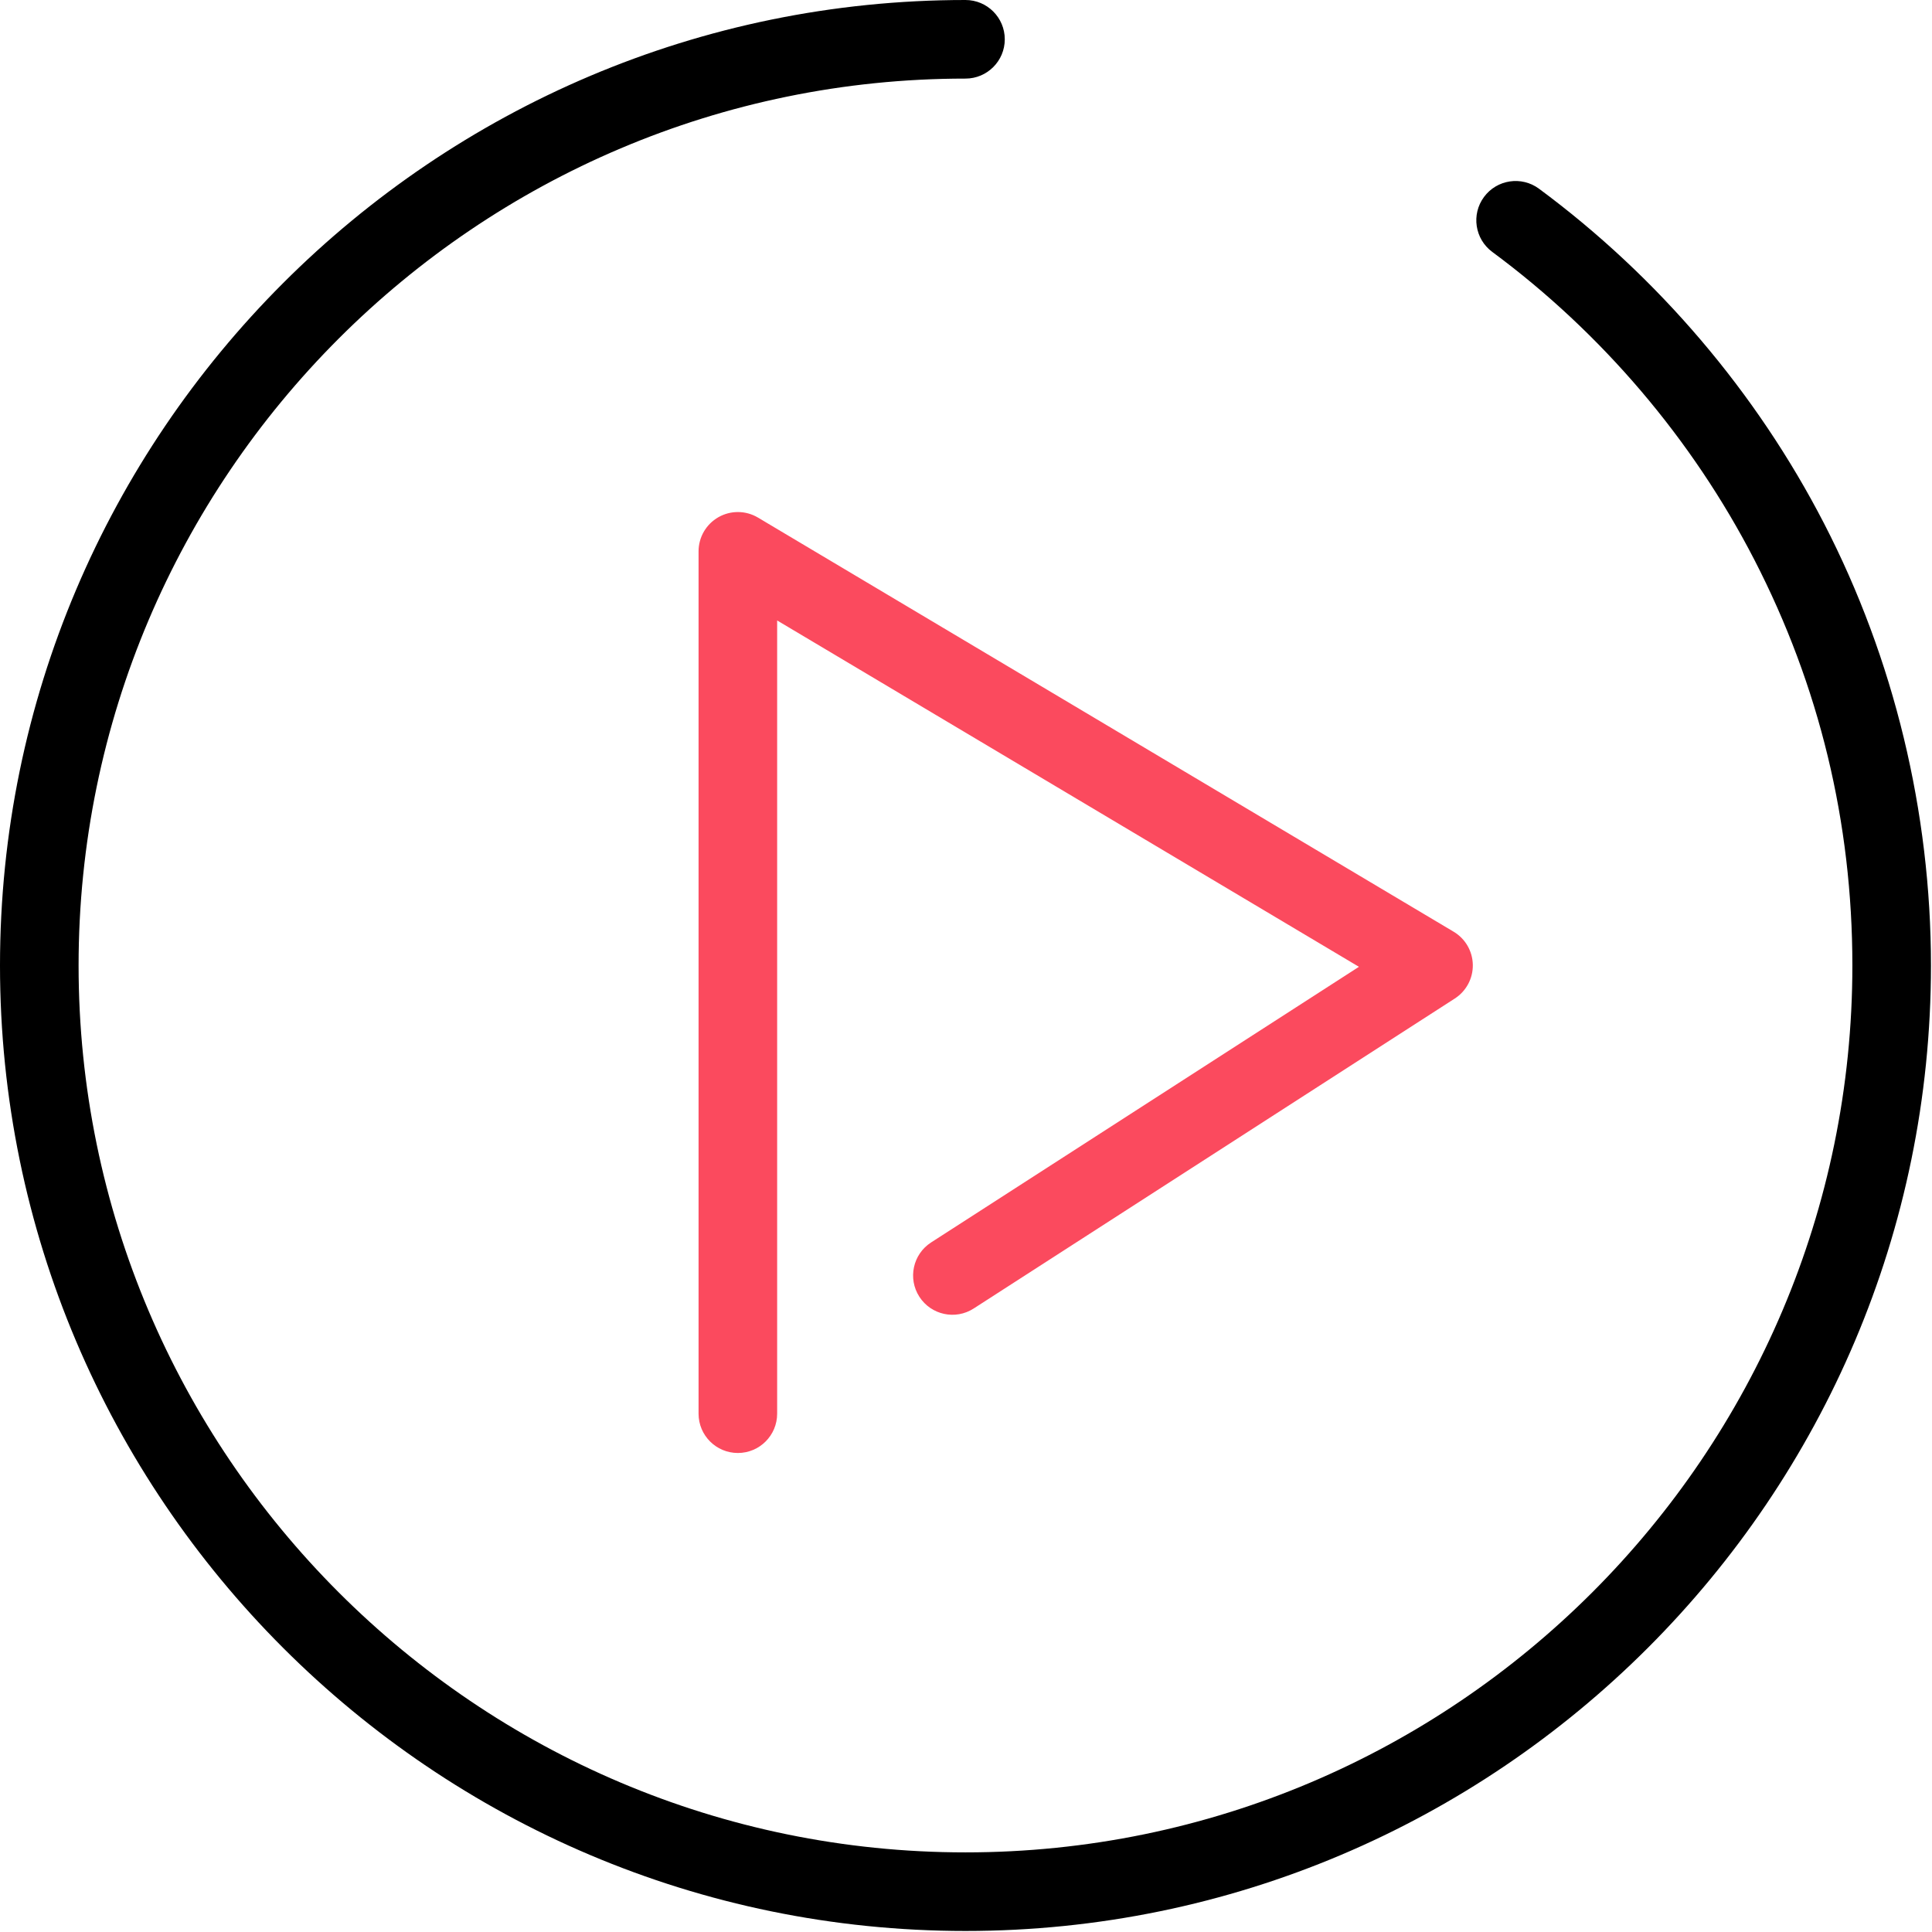
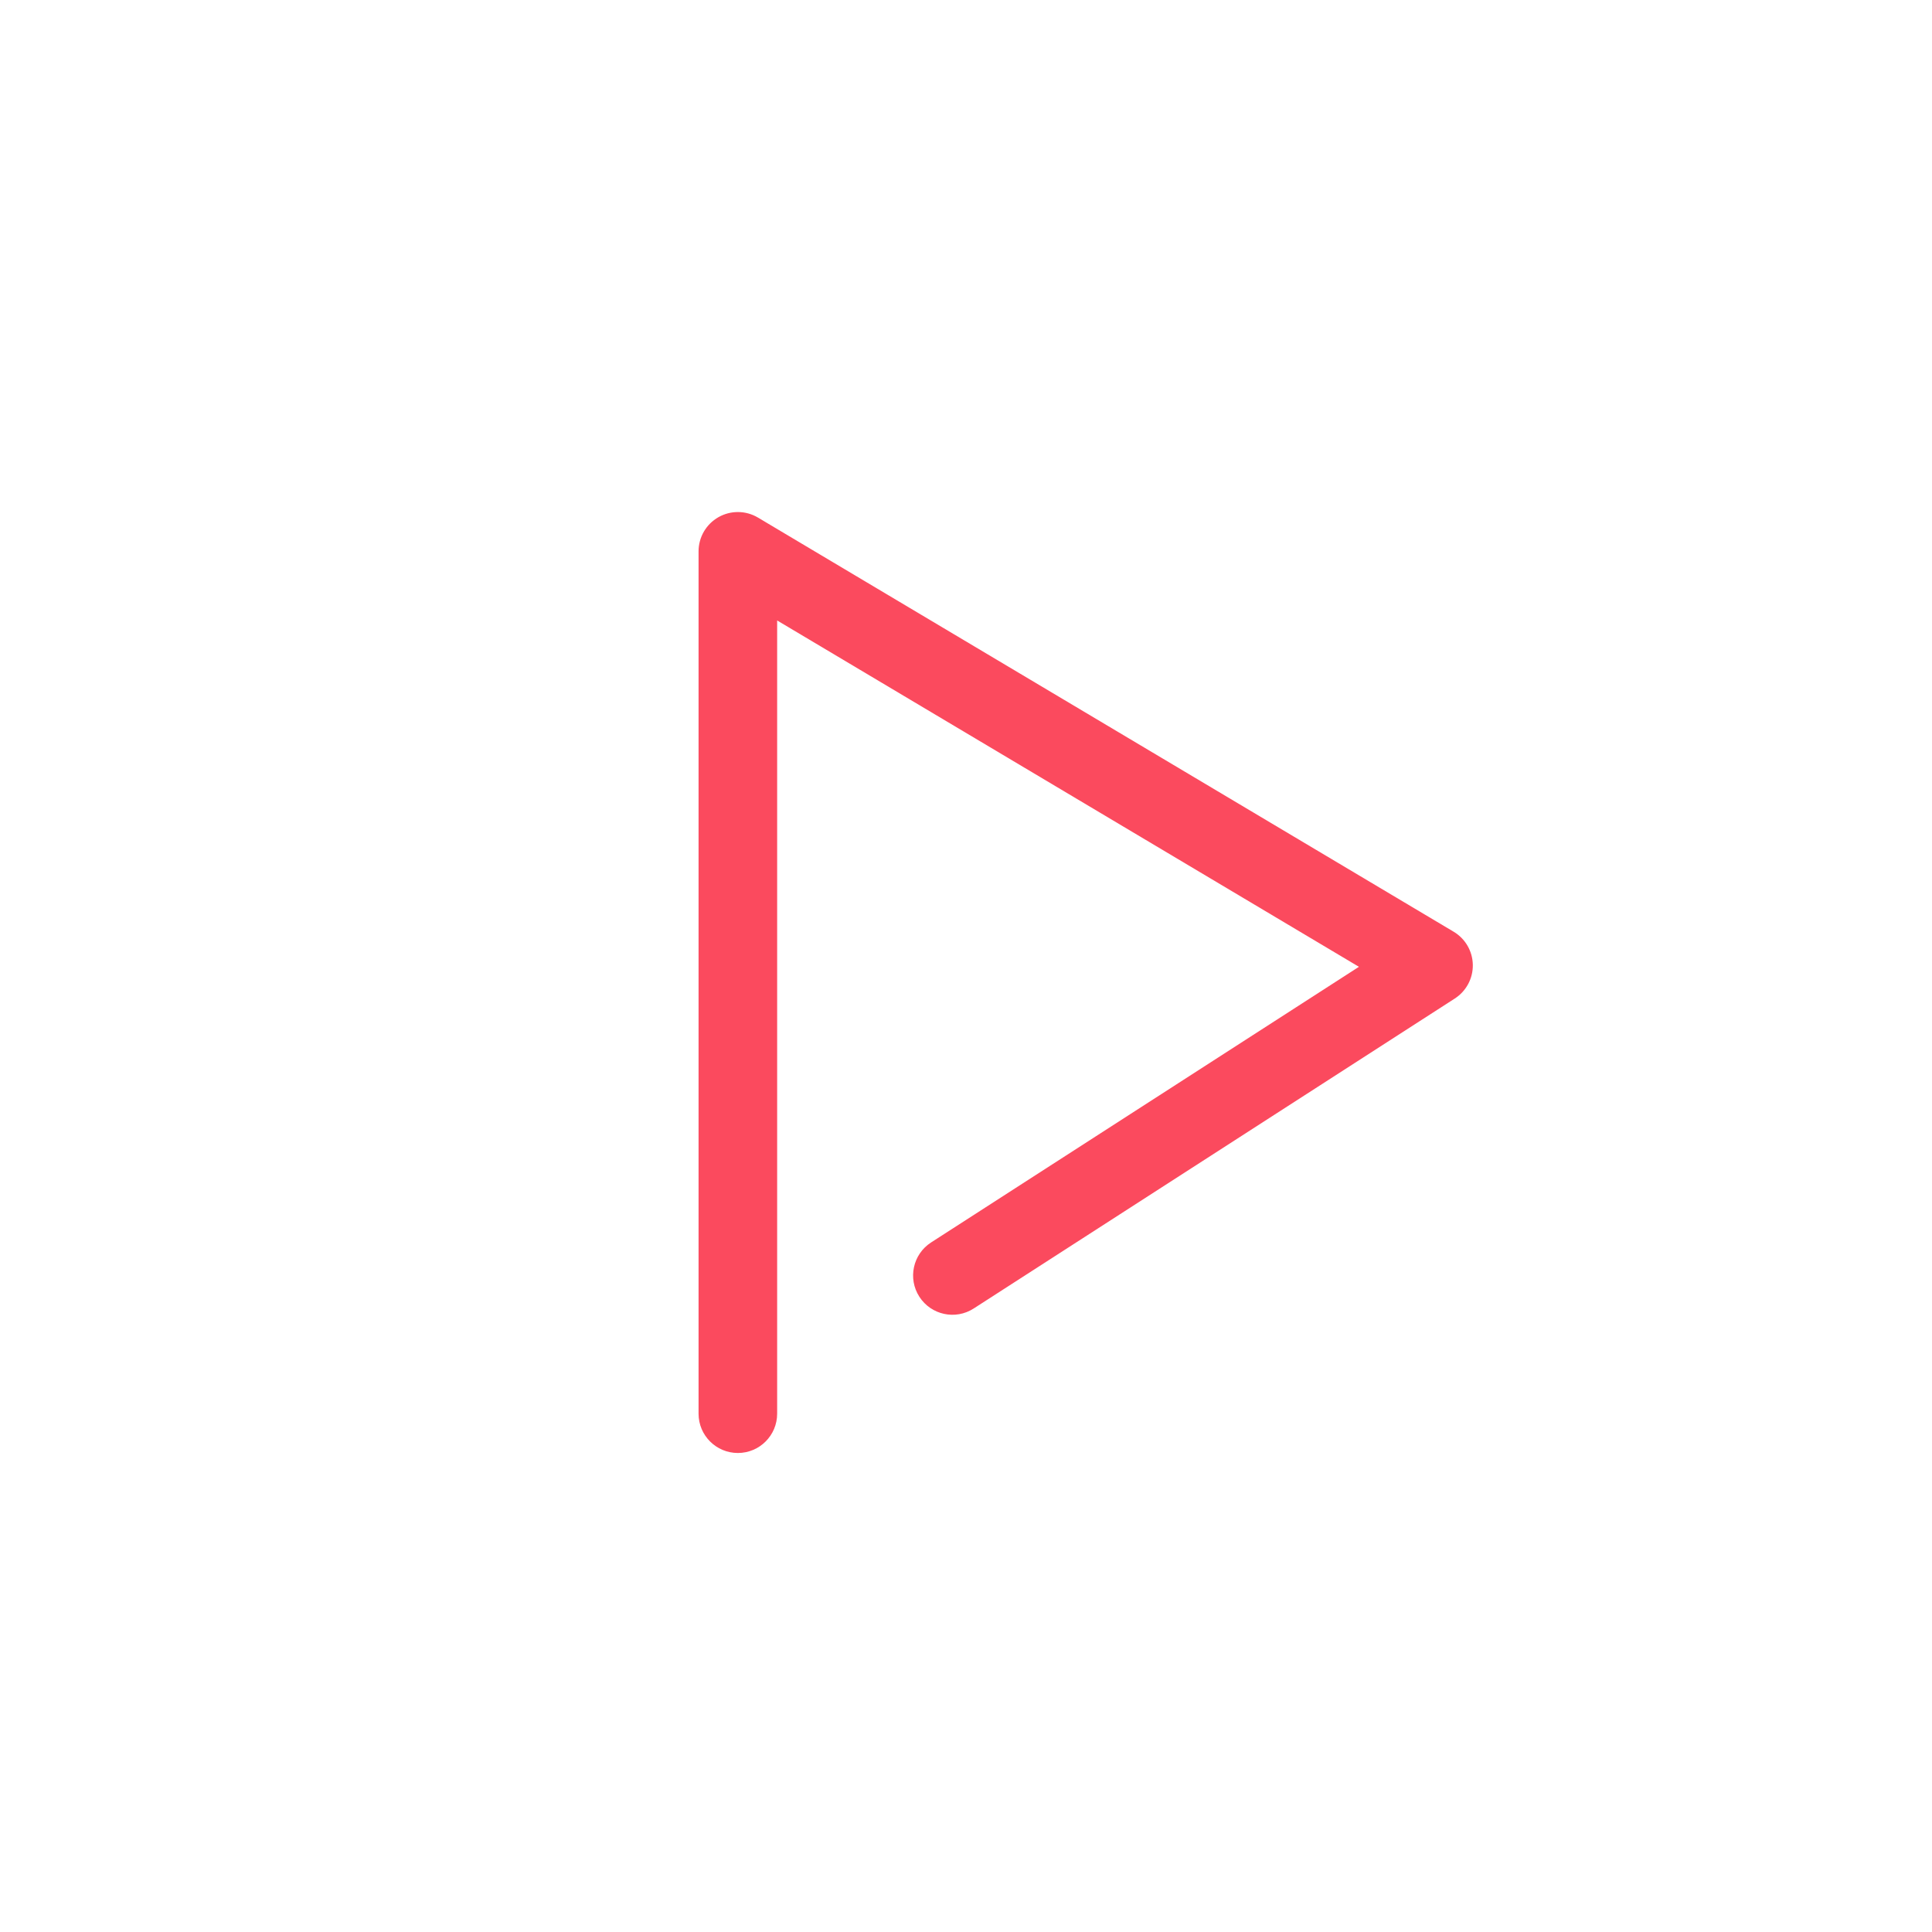
<svg xmlns="http://www.w3.org/2000/svg" height="295px" version="1.1" viewBox="0 0 295 295" width="295px">
  <title />
  <desc />
  <defs />
  <g fill="none" fill-rule="evenodd" id="Page-1" stroke="none" stroke-width="1">
    <g fill-rule="nonzero" id="play">
-       <path d="M278.527,79.946 C268.203,59.923 253.147,42.242 234.989,28.814 C232.324,26.844 228.568,27.407 226.597,30.071 C224.626,32.735 225.19,36.492 227.854,38.463 C244.541,50.803 258.375,67.049 267.862,85.446 C277.802,104.723 282.842,125.574 282.842,147.422 C282.842,222.093 222.092,282.843 147.421,282.843 C72.75,282.843 12,222.093 12,147.421 C12,72.749 72.75,12 147.421,12 C150.734,12 153.421,9.313 153.421,6 C153.421,2.687 150.734,0 147.421,0 C66.133,0 0,66.133 0,147.421 C0,228.709 66.133,294.842 147.421,294.842 C228.709,294.842 294.842,228.709 294.842,147.421 C294.842,123.977 289.201,100.645 278.527,79.946 Z" fill="#000000" id="Shape" />
      <path d="M109.699,78.969 C107.823,80.036 106.664,82.028 106.664,84.185 L106.664,215.859 C106.664,219.173 109.351,221.859 112.664,221.859 C115.977,221.859 118.664,219.173 118.664,215.859 L118.664,94.74 L207.497,147.623 L142.173,189.71 C139.388,191.505 138.584,195.218 140.379,198.003 C142.175,200.789 145.887,201.593 148.673,199.797 L222.138,152.464 C223.884,151.339 224.924,149.391 224.887,147.314 C224.85,145.237 223.742,143.327 221.957,142.264 L115.733,79.029 C113.877,77.926 111.575,77.902 109.699,78.969 Z" fill="#FB4A5E" id="Shape" />
    </g>
  </g>
</svg>